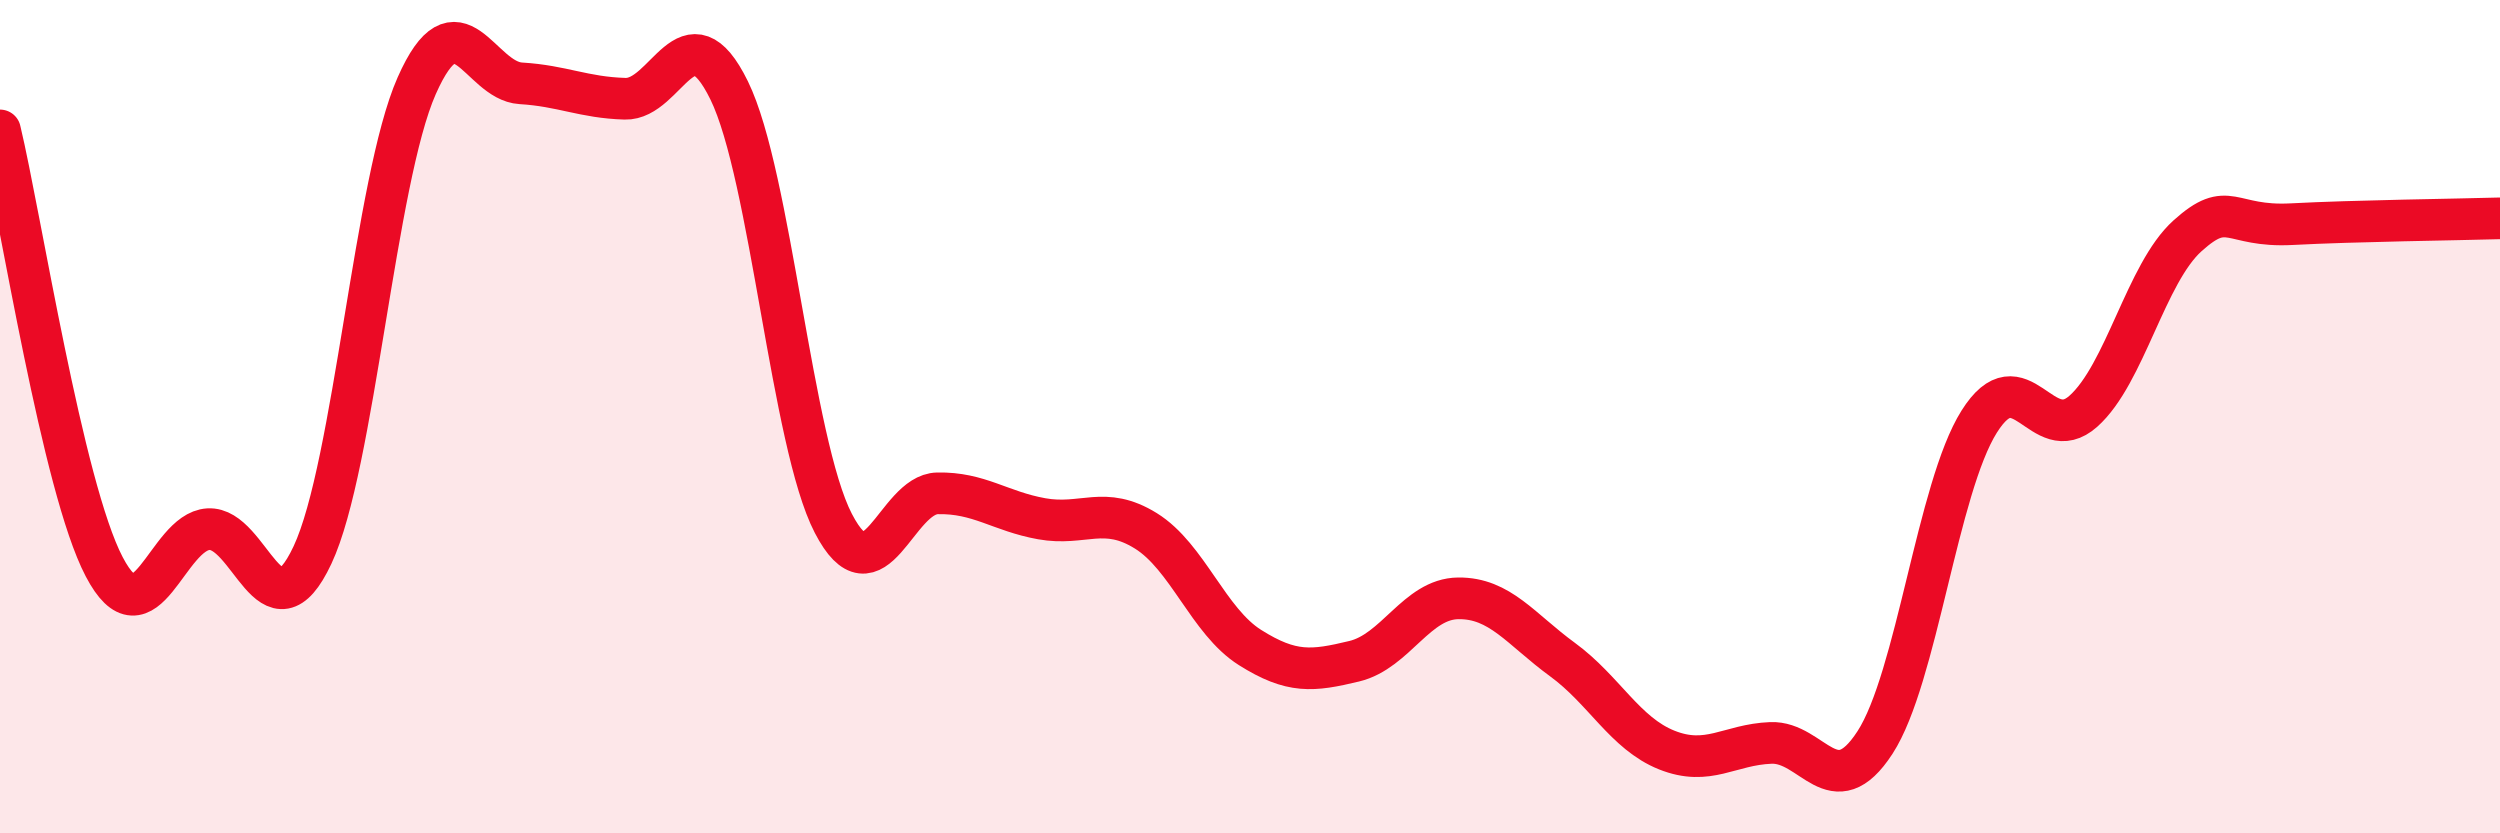
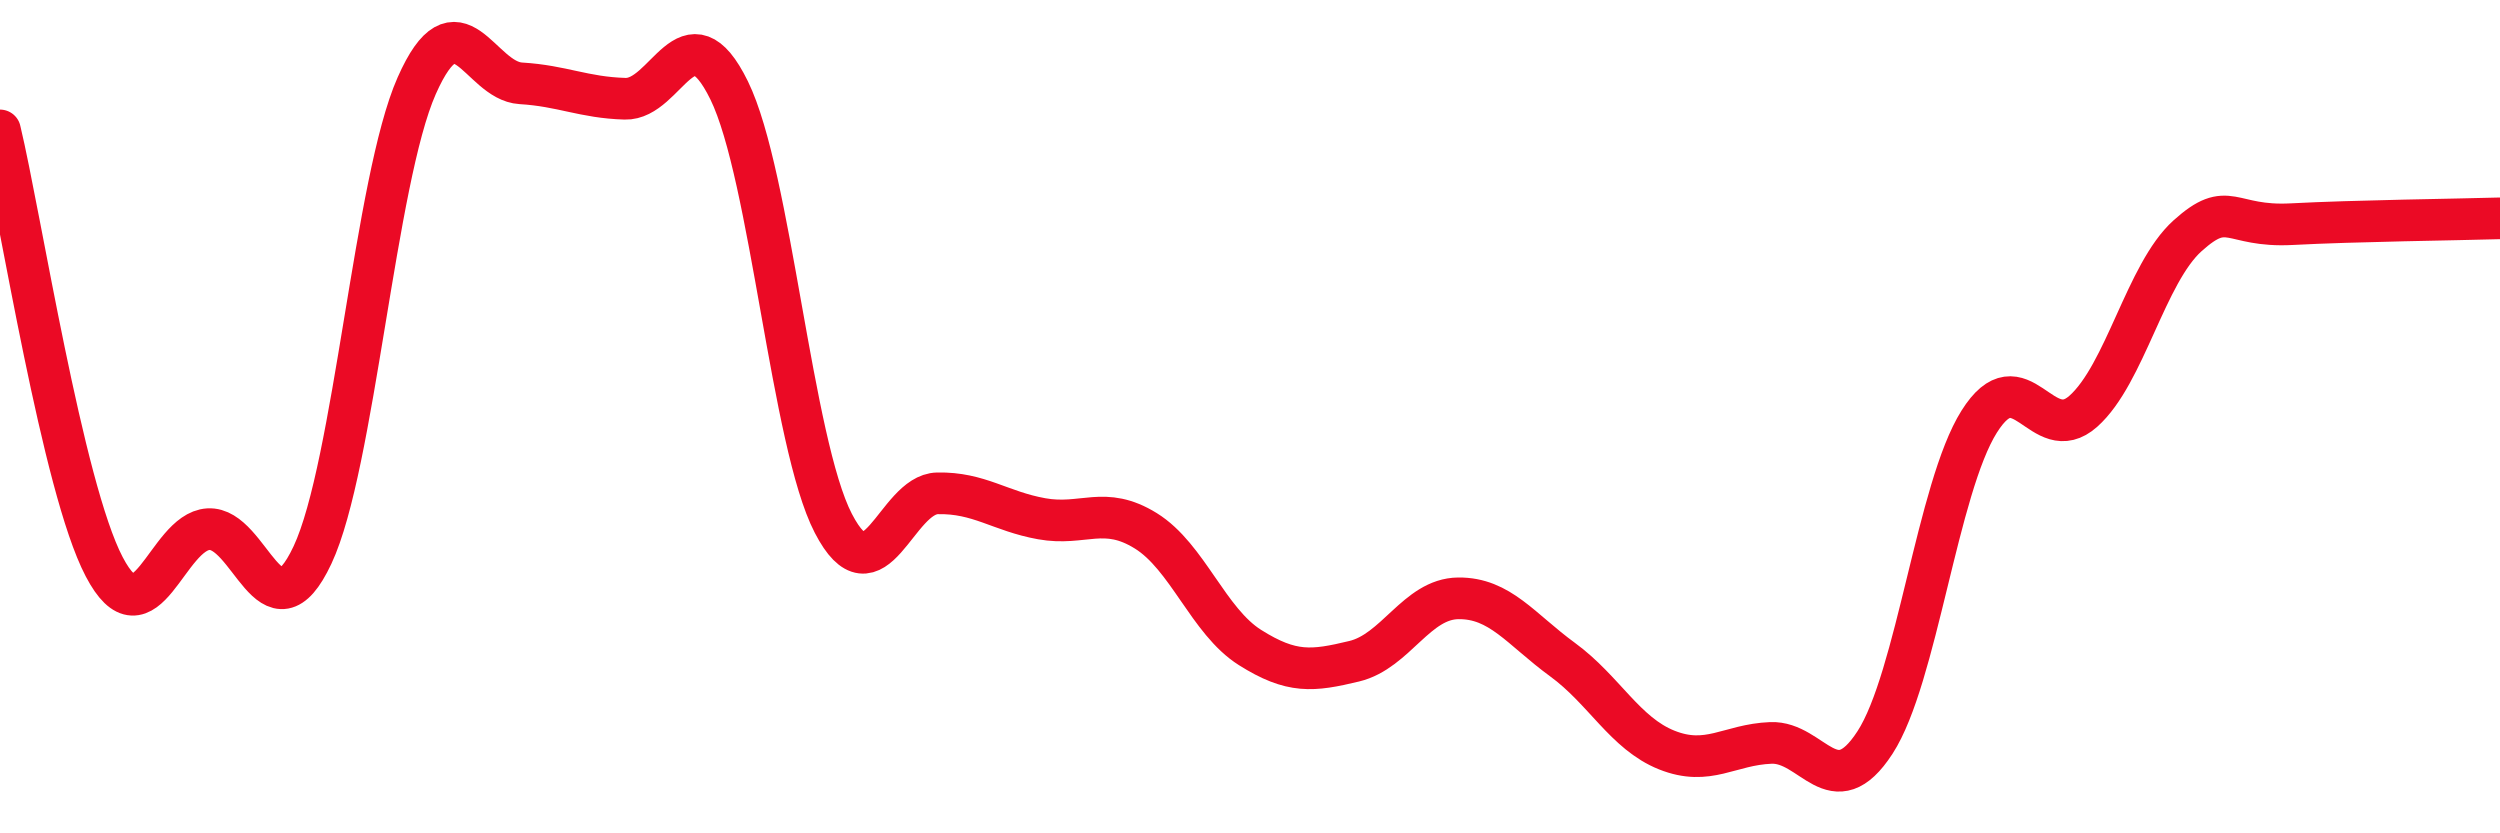
<svg xmlns="http://www.w3.org/2000/svg" width="60" height="20" viewBox="0 0 60 20">
-   <path d="M 0,3.13 C 0.5,5.22 1.5,11.69 2.5,13.6 C 3.5,15.51 4,12.76 5,12.7 C 6,12.64 6.5,15.45 7.5,13.32 C 8.5,11.19 9,4.32 10,2.06 C 11,-0.2 11.5,1.94 12.5,2 C 13.5,2.06 14,2.34 15,2.37 C 16,2.4 16.5,0.13 17.5,2.17 C 18.5,4.21 19,10.63 20,12.56 C 21,14.49 21.5,11.86 22.5,11.84 C 23.5,11.82 24,12.27 25,12.45 C 26,12.63 26.5,12.12 27.5,12.74 C 28.5,13.36 29,14.91 30,15.54 C 31,16.17 31.5,16.11 32.5,15.87 C 33.5,15.63 34,14.37 35,14.36 C 36,14.35 36.5,15.1 37.5,15.83 C 38.5,16.56 39,17.6 40,18 C 41,18.4 41.5,17.87 42.5,17.83 C 43.5,17.79 44,19.36 45,17.82 C 46,16.28 46.5,11.71 47.5,10.12 C 48.5,8.53 49,10.76 50,9.87 C 51,8.98 51.5,6.56 52.5,5.66 C 53.5,4.76 53.5,5.46 55,5.38 C 56.5,5.3 59,5.27 60,5.24L60 20L0 20Z" fill="#EB0A25" opacity="0.1" stroke-linecap="round" stroke-linejoin="round" />
  <path d="M 0,3.13 C 0.5,5.22 1.5,11.69 2.5,13.6 C 3.5,15.51 4,12.76 5,12.7 C 6,12.64 6.5,15.45 7.5,13.32 C 8.5,11.19 9,4.32 10,2.06 C 11,-0.2 11.5,1.94 12.5,2 C 13.5,2.06 14,2.34 15,2.37 C 16,2.4 16.5,0.13 17.5,2.17 C 18.5,4.21 19,10.63 20,12.56 C 21,14.49 21.5,11.86 22.5,11.84 C 23.5,11.82 24,12.27 25,12.45 C 26,12.63 26.5,12.12 27.5,12.74 C 28.5,13.36 29,14.91 30,15.54 C 31,16.17 31.5,16.11 32.5,15.87 C 33.5,15.63 34,14.37 35,14.36 C 36,14.35 36.5,15.1 37.5,15.83 C 38.5,16.56 39,17.6 40,18 C 41,18.4 41.5,17.87 42.5,17.83 C 43.5,17.79 44,19.36 45,17.82 C 46,16.28 46.5,11.71 47.5,10.12 C 48.5,8.53 49,10.76 50,9.87 C 51,8.98 51.5,6.56 52.5,5.66 C 53.5,4.76 53.5,5.46 55,5.38 C 56.5,5.3 59,5.27 60,5.24" stroke="#EB0A25" stroke-width="1" fill="none" stroke-linecap="round" stroke-linejoin="round" />
</svg>